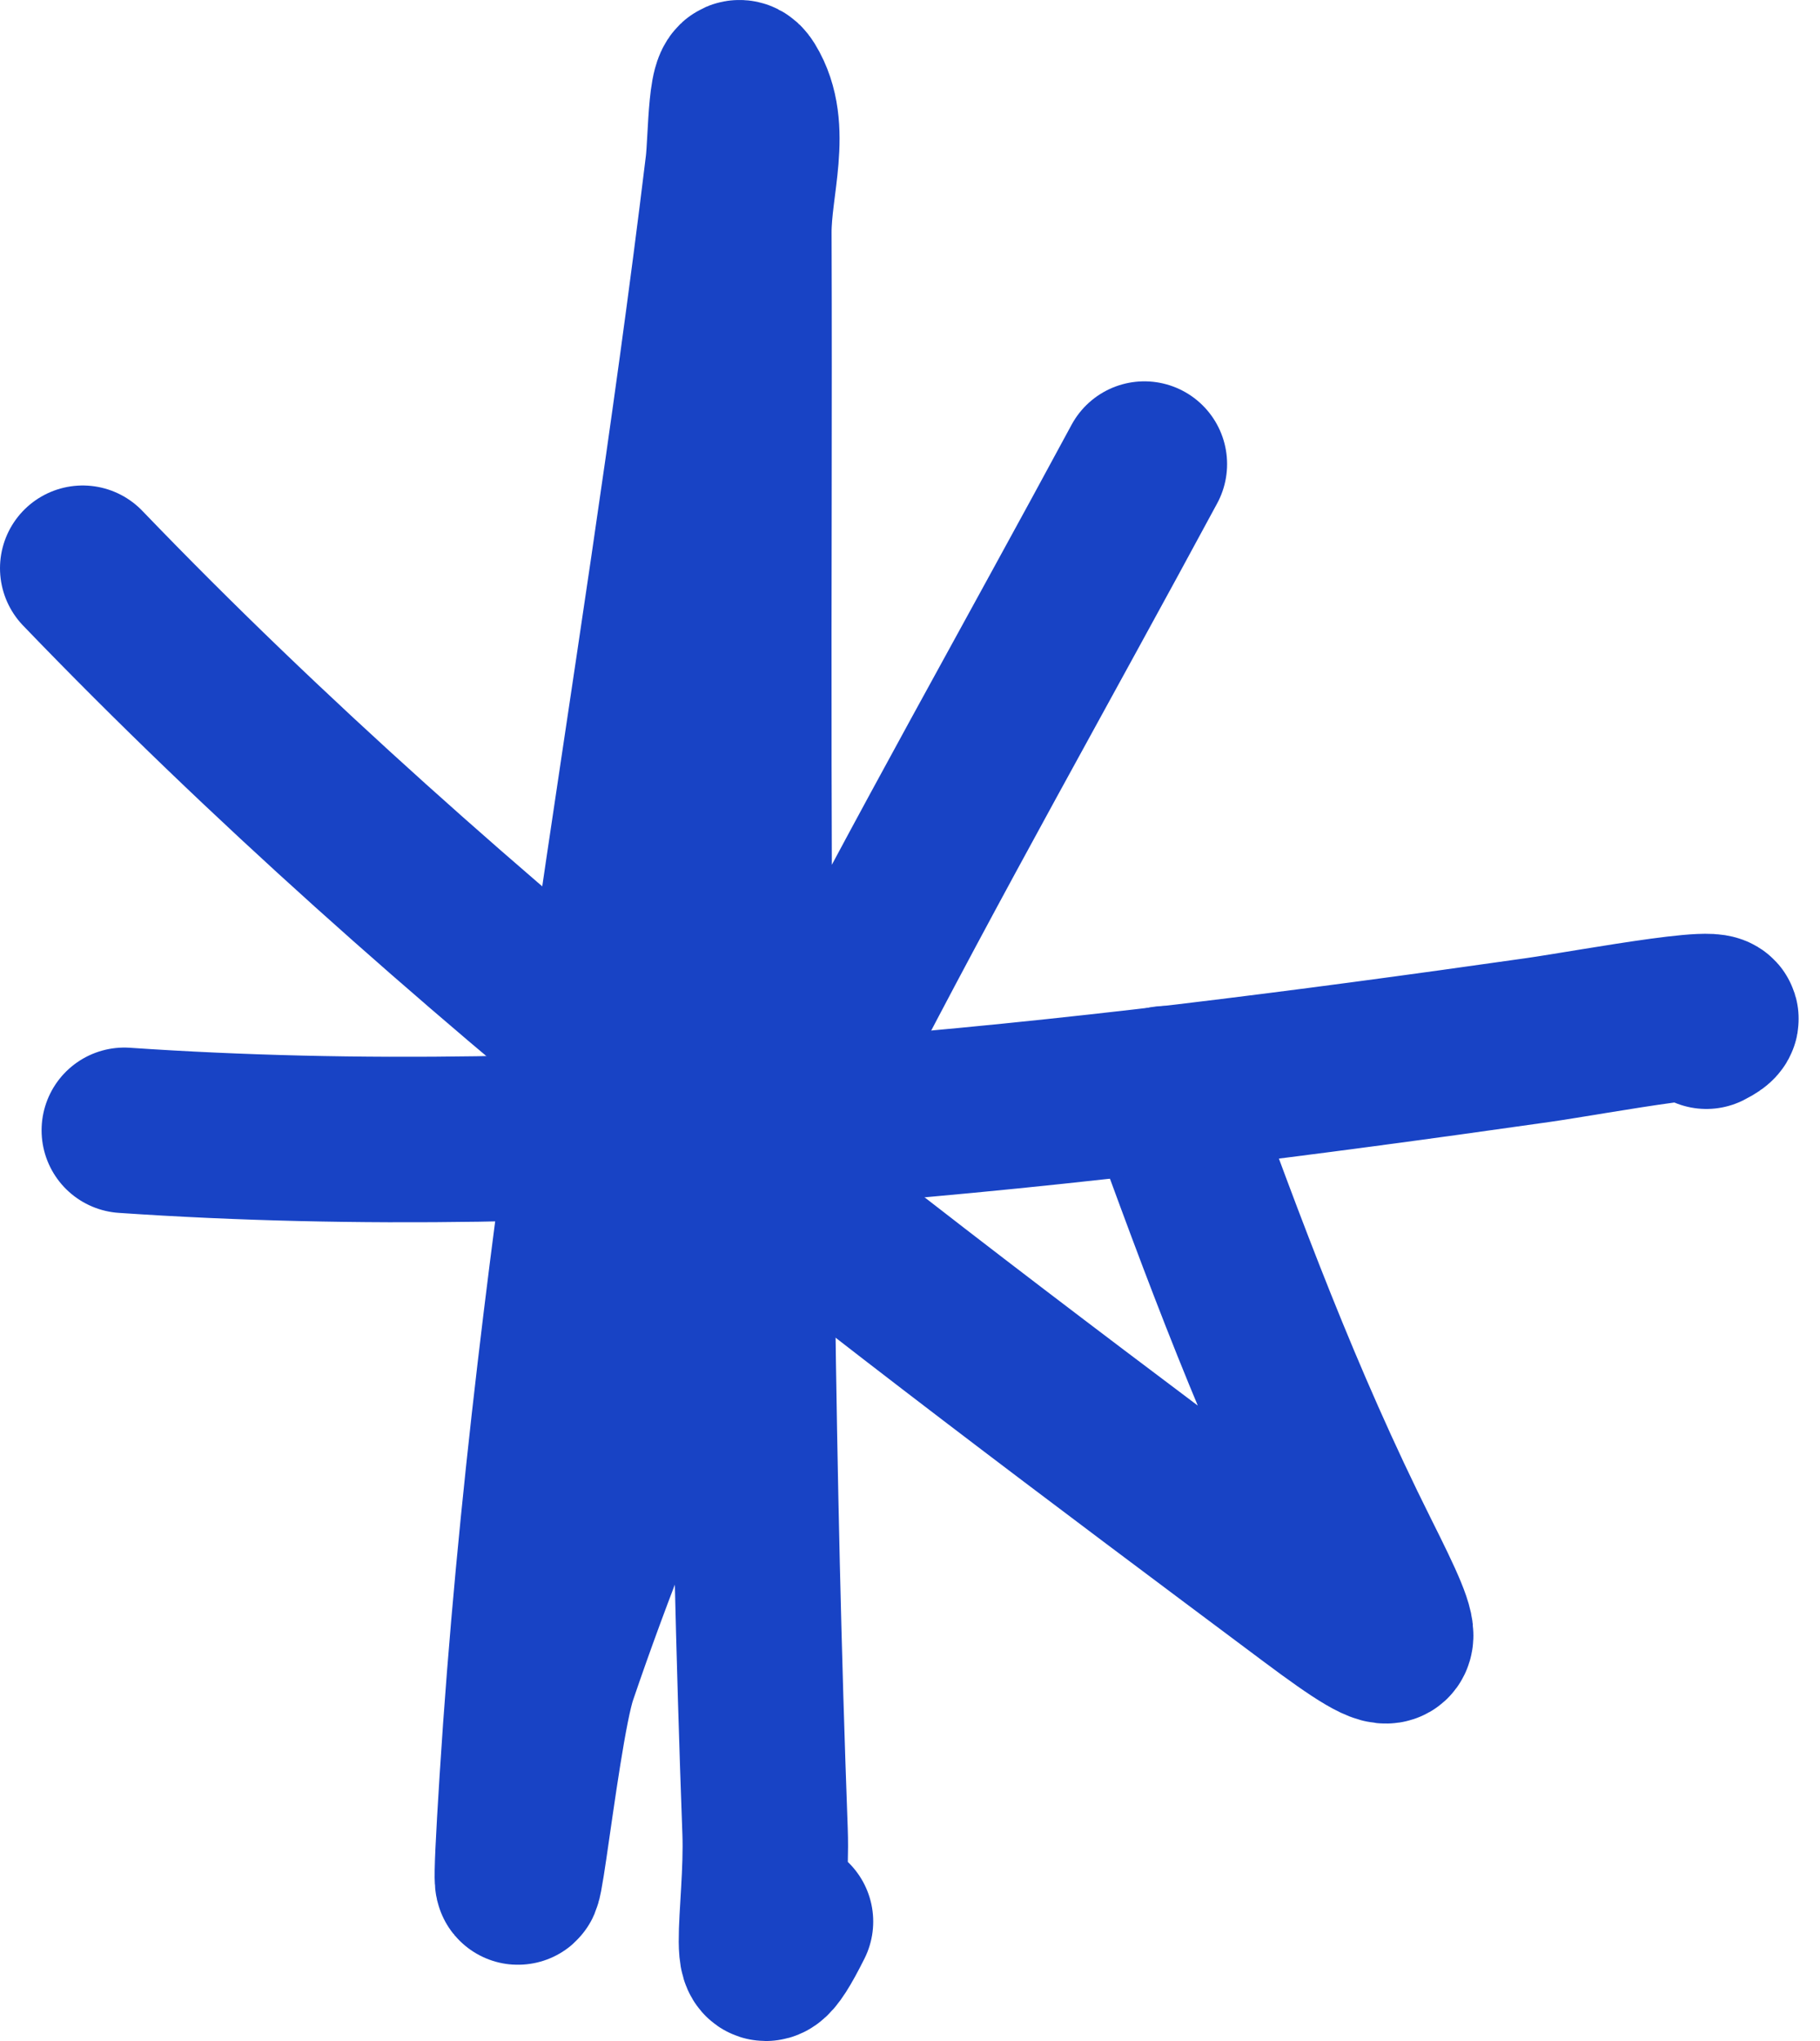
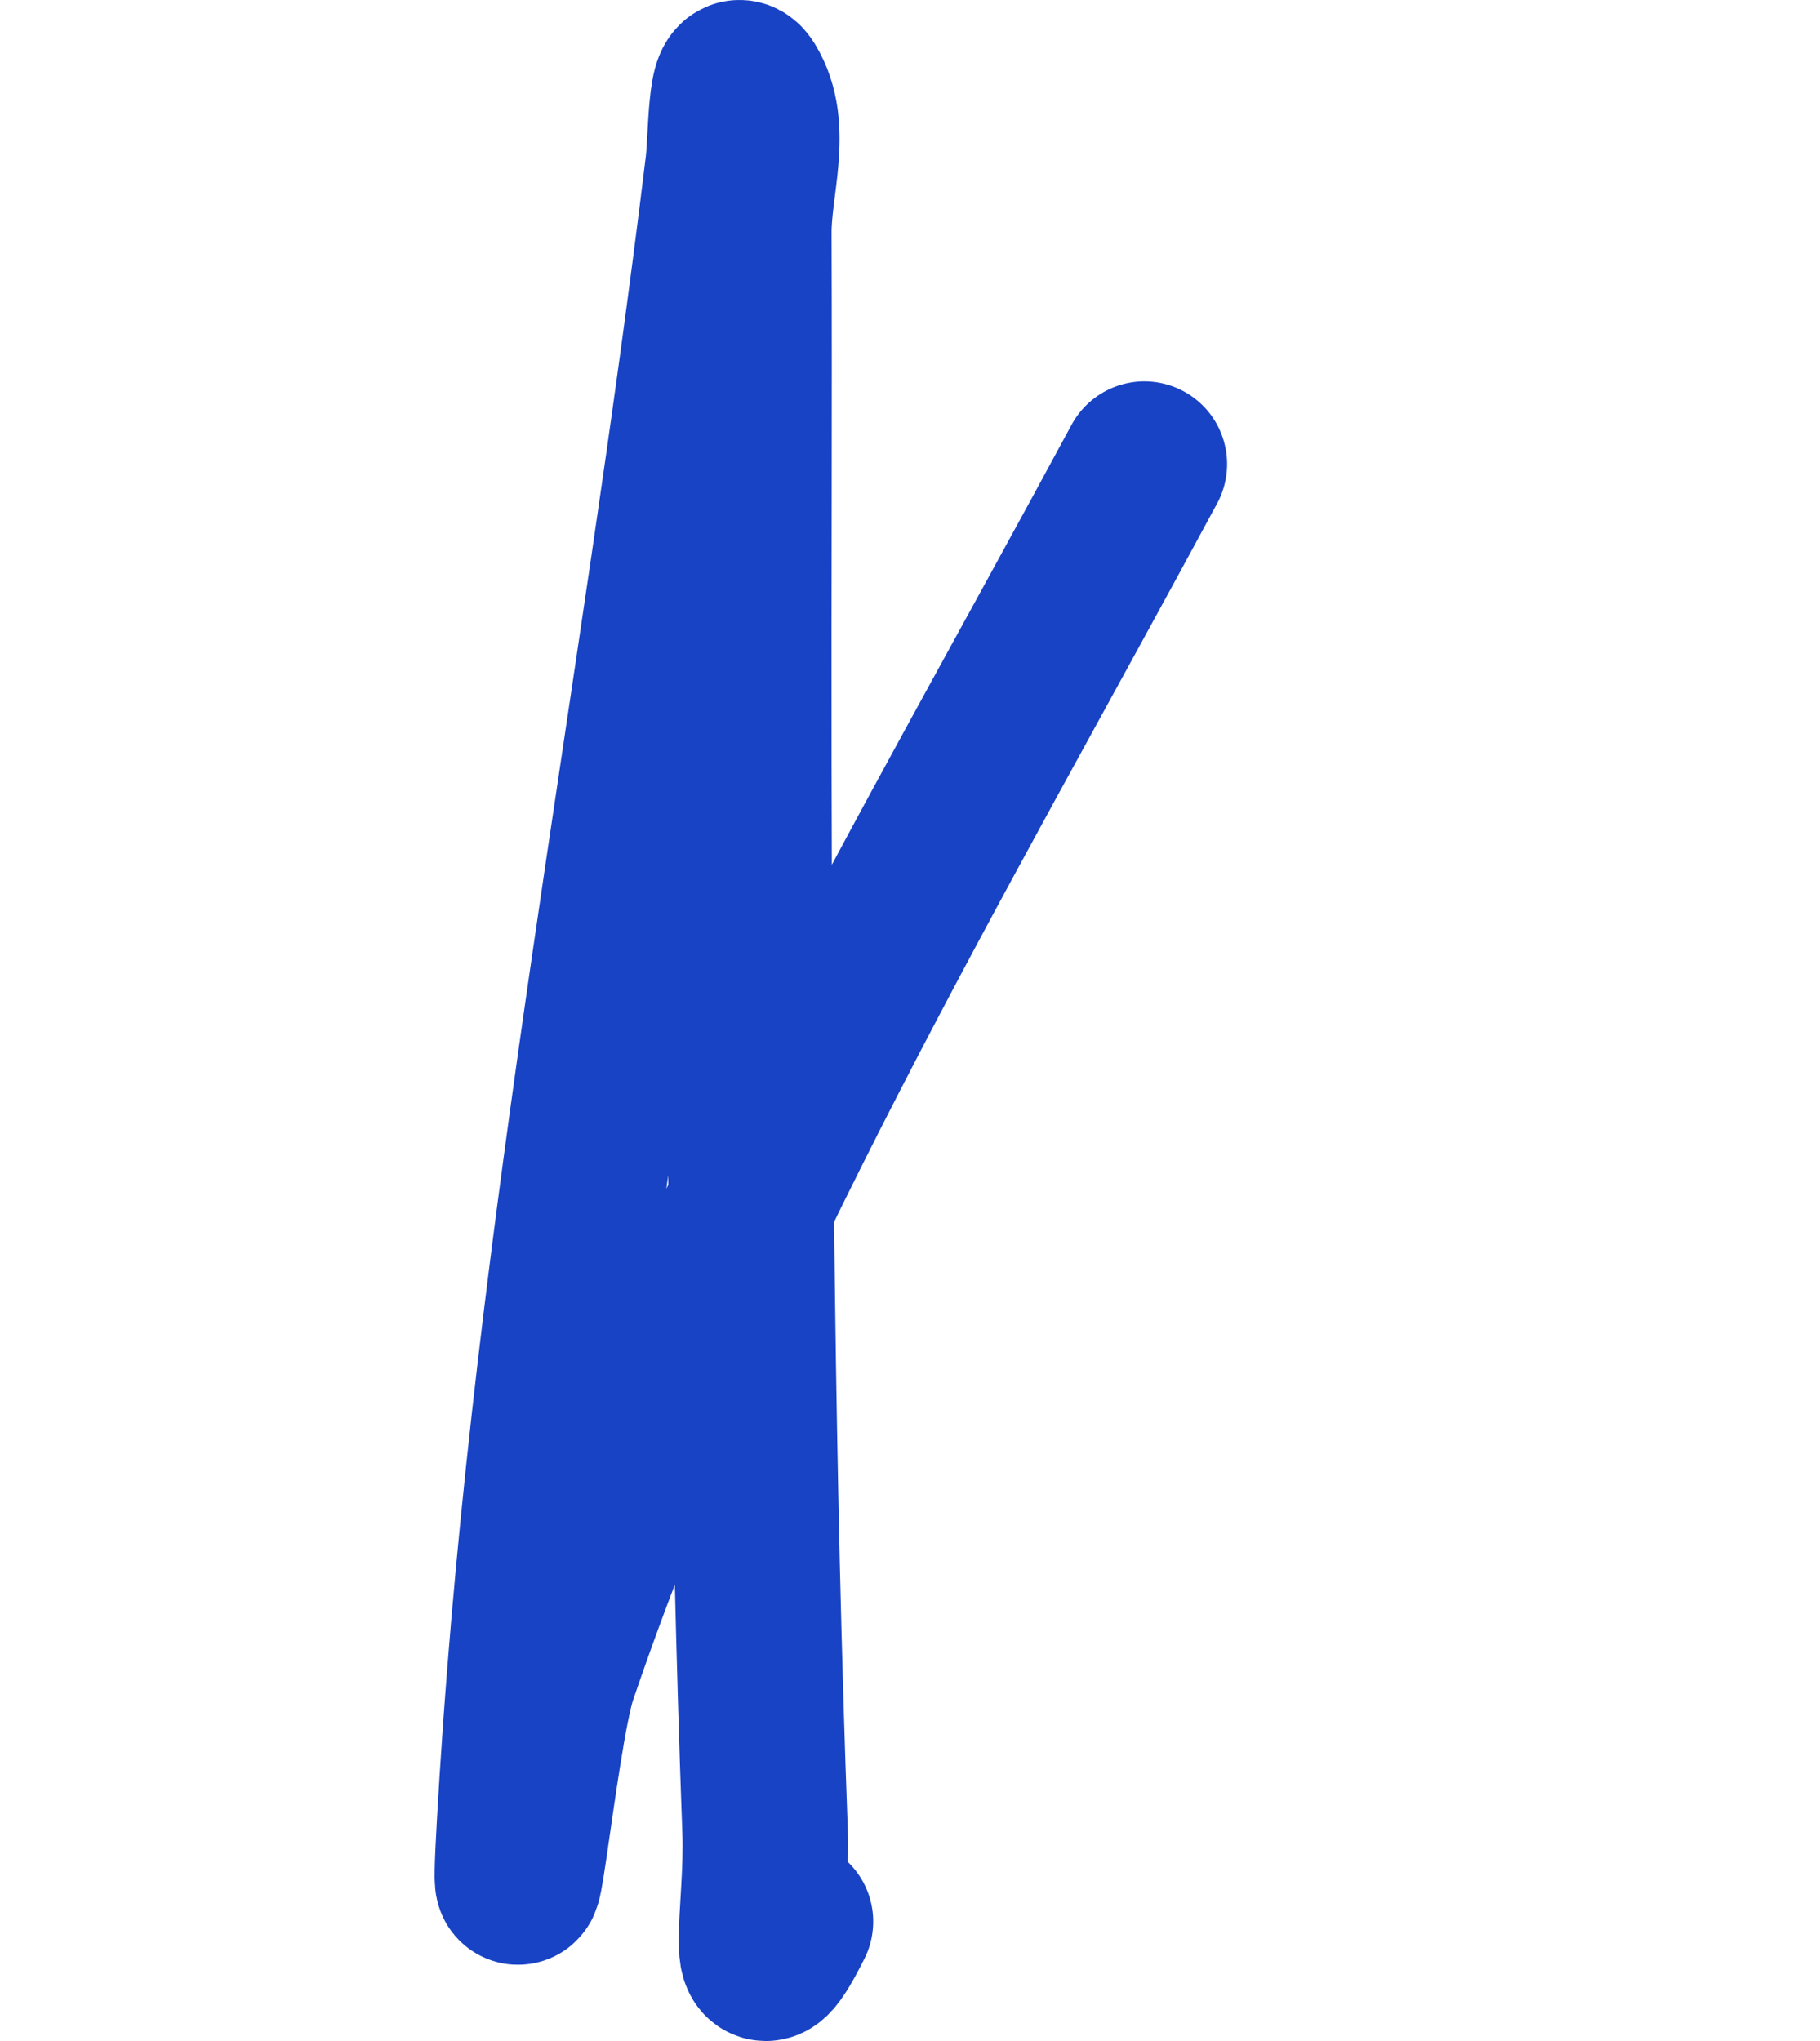
<svg xmlns="http://www.w3.org/2000/svg" width="66" height="74" viewBox="0 0 66 74" fill="none">
-   <path d="M3 20.602C16.334 34.469 32.237 46.348 47.623 57.843C51.129 60.463 50.975 59.935 49.216 56.417C46.397 50.779 44.384 45.329 42.254 39.474" stroke="#1843C5" stroke-width="6" stroke-linecap="round" />
  <path d="M41.499 16.826C33.813 31.082 25.355 45.281 20.111 60.694C19.363 62.892 18.351 73.844 18.936 64.552C20.185 44.733 24.025 25.61 26.401 6.006C26.518 5.043 26.48 2.328 26.989 3.154C27.912 4.655 27.15 6.676 27.156 8.439C27.178 14.869 27.145 21.3 27.156 27.73C27.18 40.623 27.27 53.513 27.744 66.398C27.85 69.292 26.982 73.037 28.666 69.669" stroke="#1843C5" stroke-width="6" stroke-linecap="round" />
-   <path d="M4.508 40.981C21.496 42.14 38.952 40.102 55.757 37.71C57.784 37.422 63.711 36.291 61.88 37.207" stroke="#1843C5" stroke-width="6" stroke-linecap="round" />
</svg>